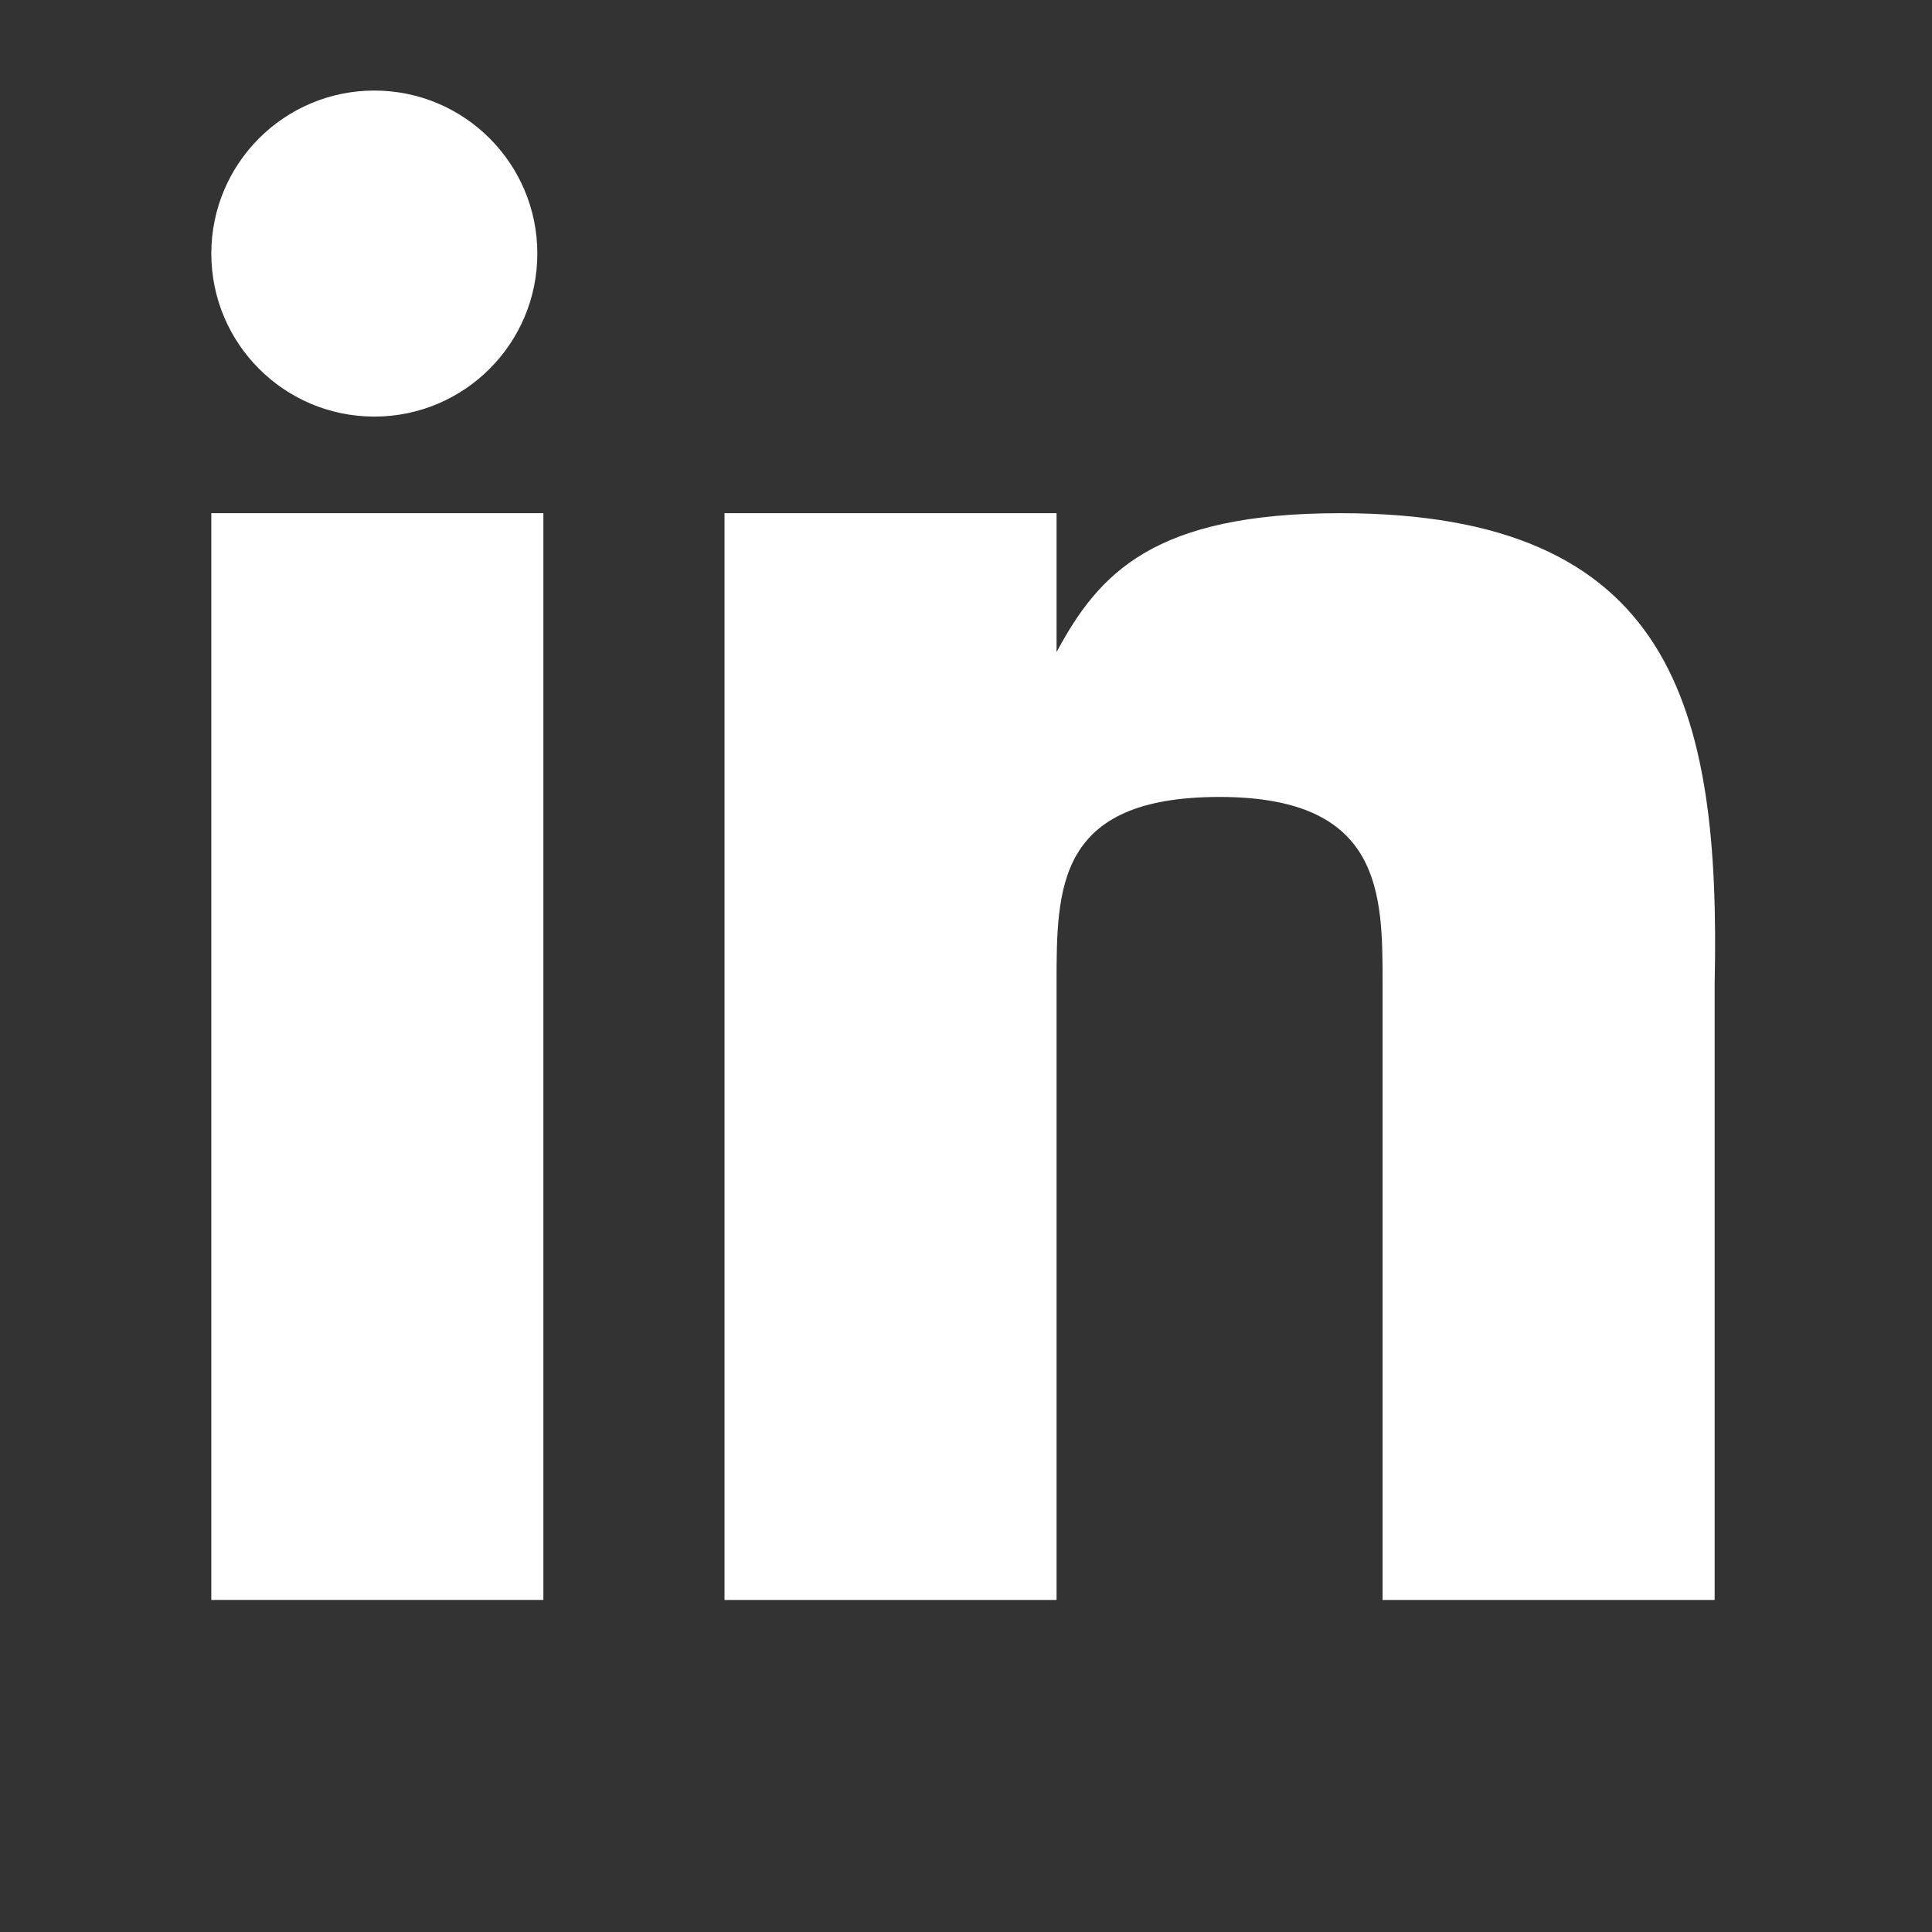
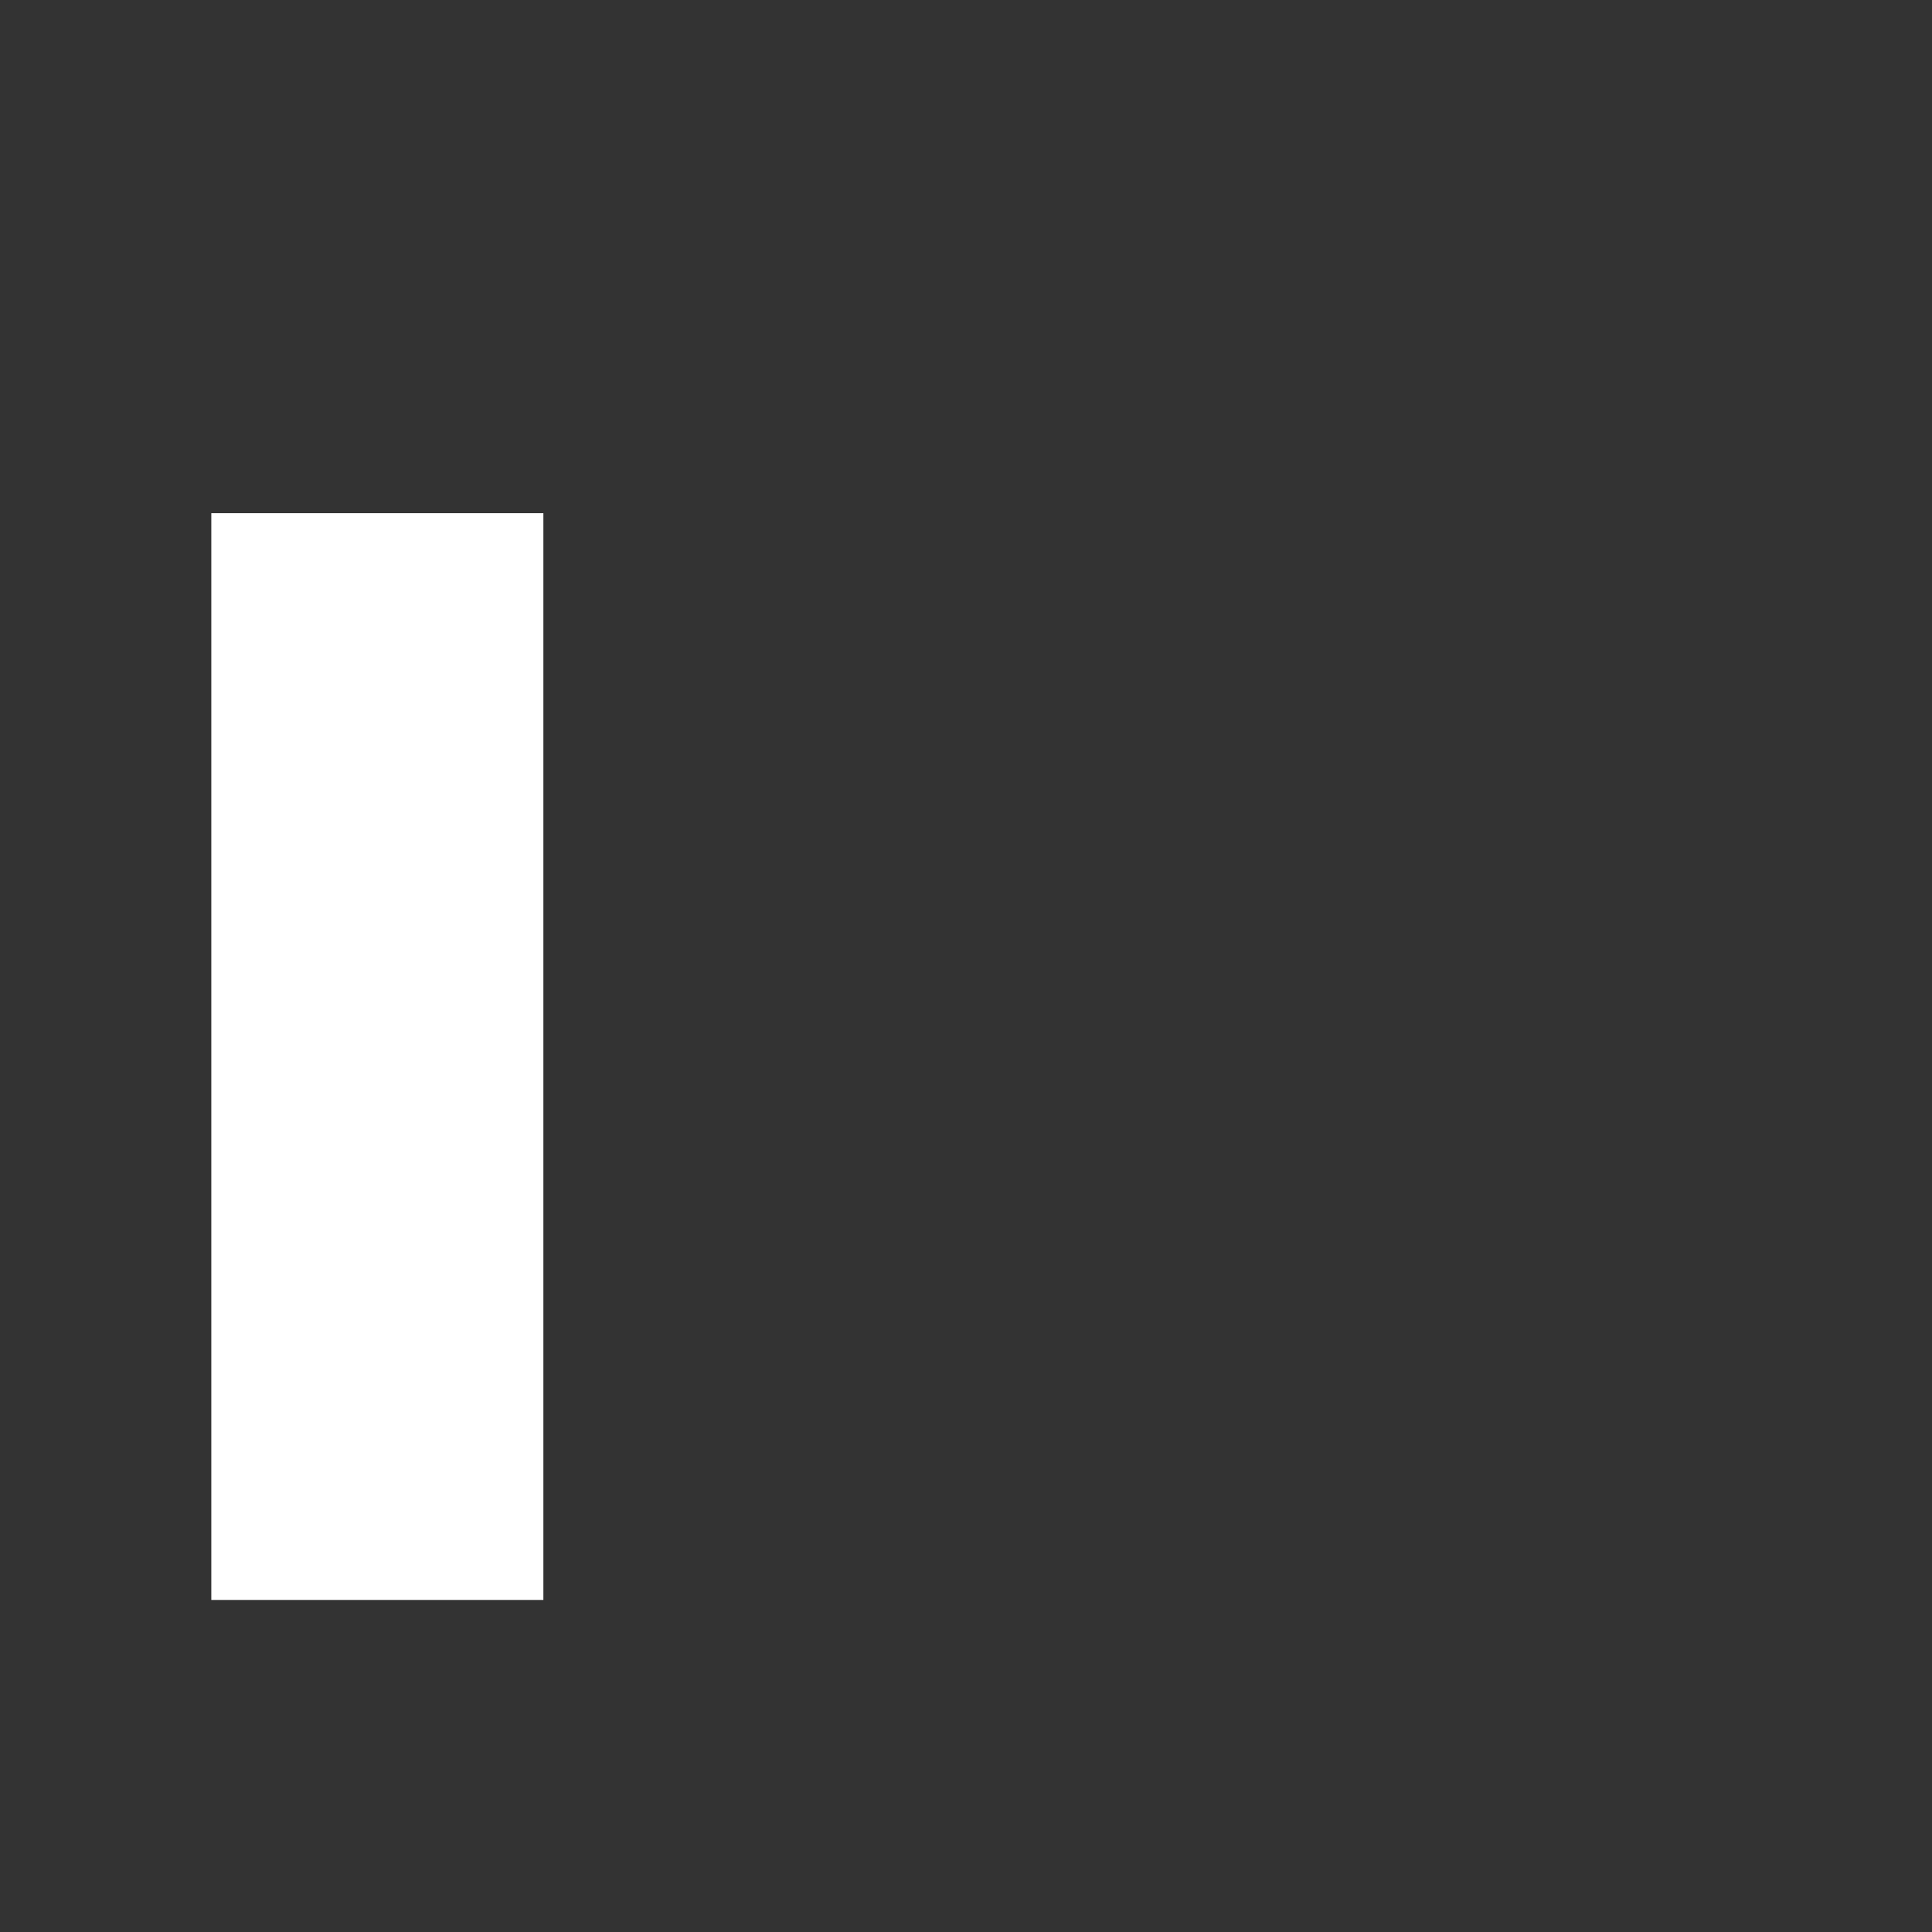
<svg xmlns="http://www.w3.org/2000/svg" version="1.1" id="Layer_1" x="0px" y="0px" viewBox="0 0 32 32" style="enable-background:new 0 0 32 32;" xml:space="preserve">
  <rect x="0" y="0" width="32" height="32" fill="#333333" stroke="none" />
  <style type="text/css">
	.st0{fill:#FFFFFF;}
</style>
  <g>
    <rect x="3.5" y="8.5" class="st0" width="5.5" height="18" />
-     <path class="st0" d="M22.2,8.5c-3.1,0-4,1-4.7,2.3V8.5h-5.5v18h5.5V16.3c0-1.6,0-3.1,2.7-3.1s2.7,1.6,2.7,3.1v10.2h5.5V16.3   C28.5,11.7,27.7,8.5,22.2,8.5z" />
-     <circle class="st0" cx="6.2" cy="4.2" r="2.7" />
  </g>
</svg>